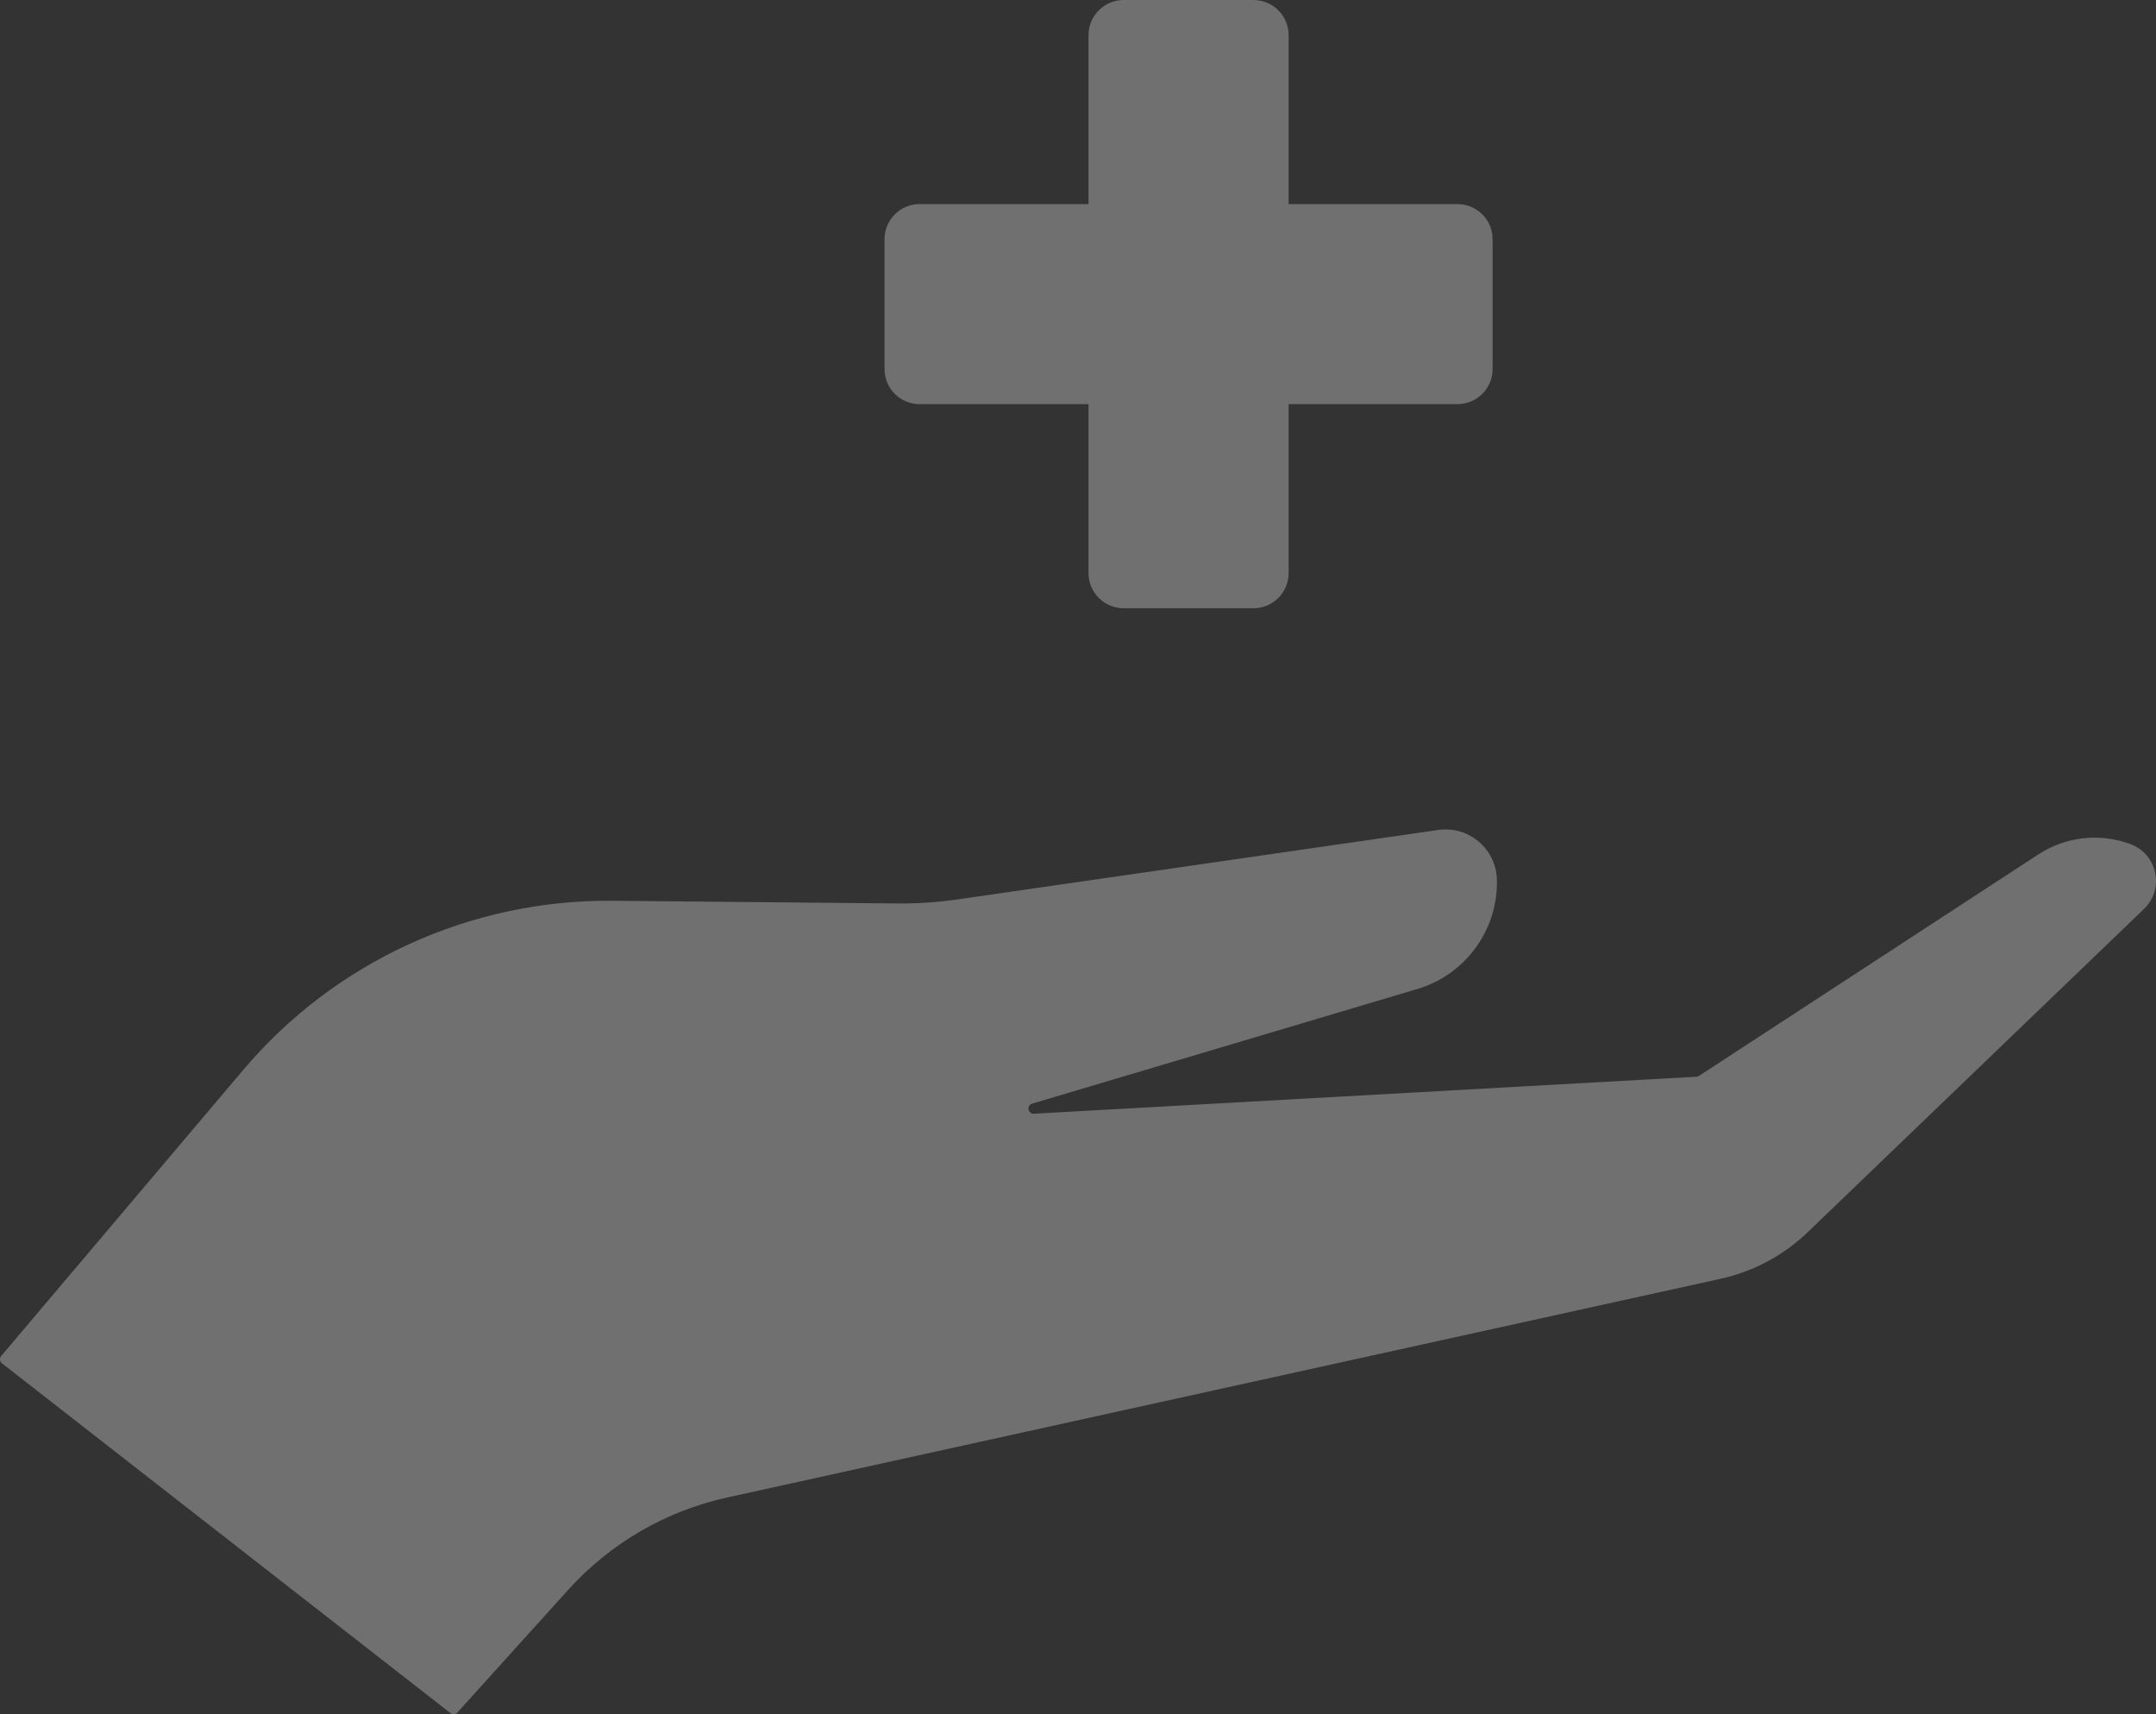
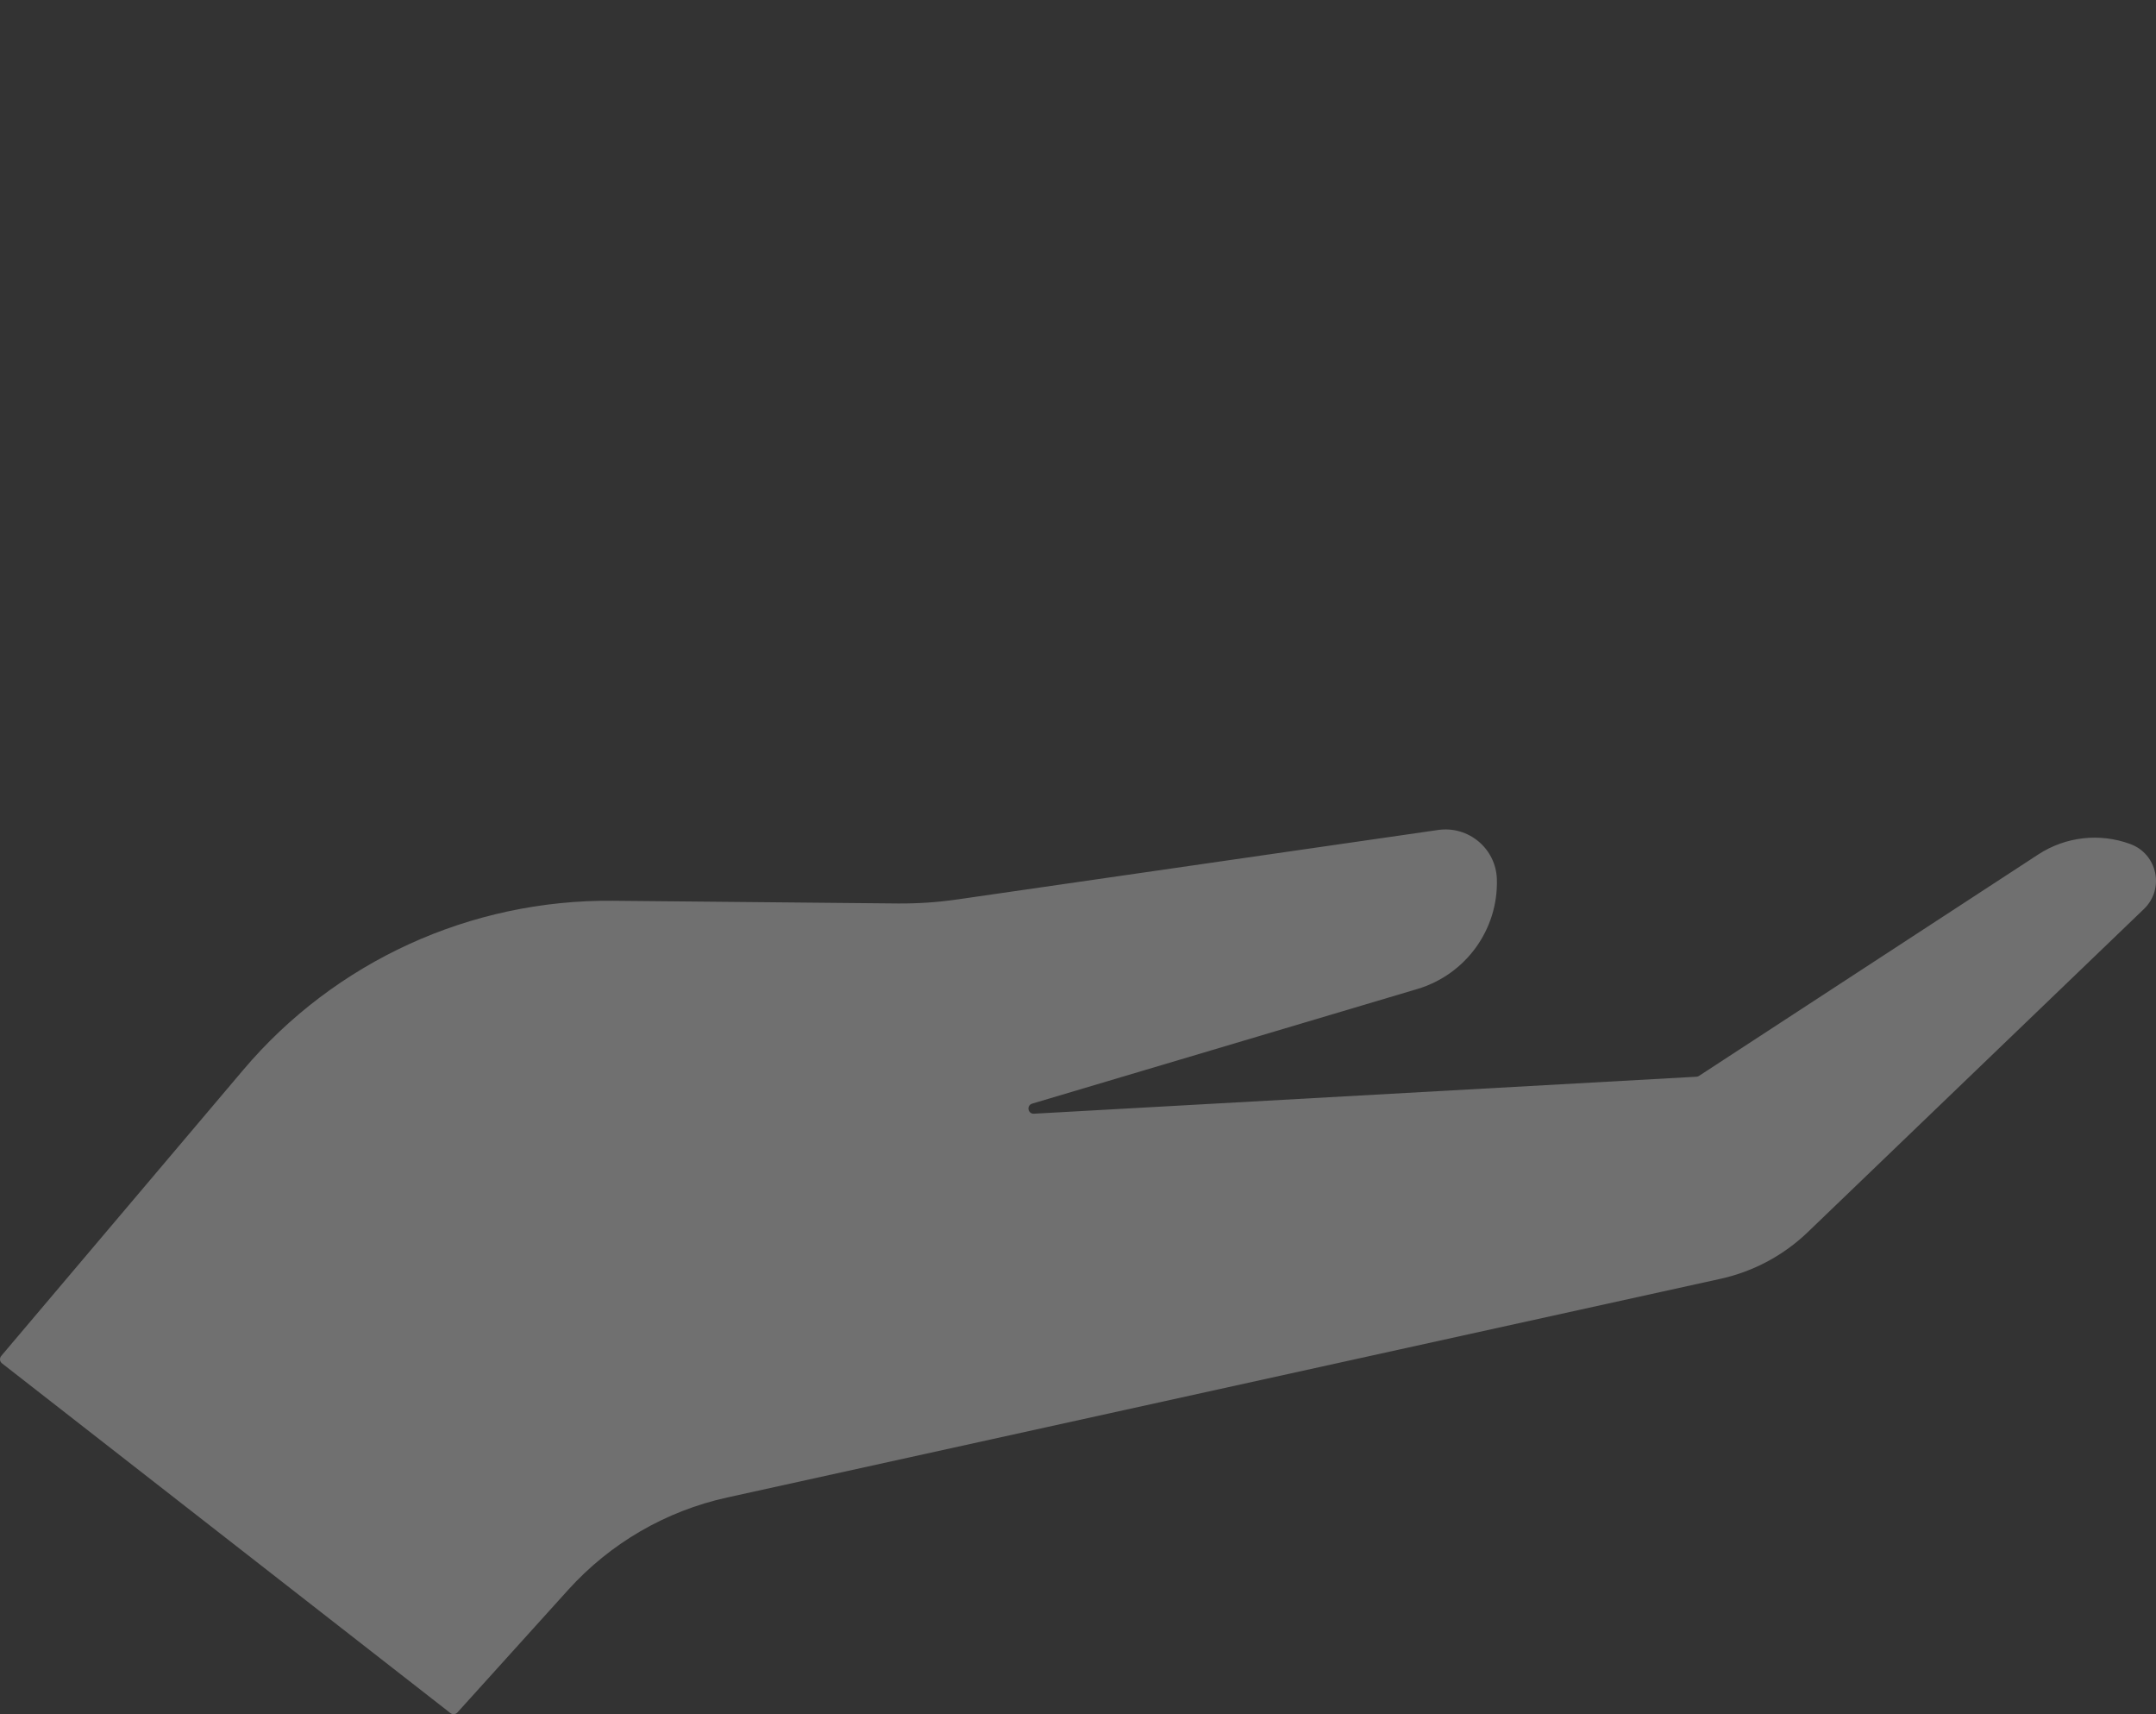
<svg xmlns="http://www.w3.org/2000/svg" width="39px" height="31px" viewBox="0 0 39 31" version="1.1">
  <rect x="0" y="0" width="39" height="31" fill="#333333" stroke="none" />
  <title>betr. Zusatzversicherung</title>
  <desc>Created with Sketch.</desc>
  <g id="Job-" stroke="none" stroke-width="1" fill="none" fill-rule="evenodd" opacity="0.3">
    <g id="Job-Innenarchitekt-mit-Buttons" transform="translate(-566, -2185)" fill="#FEFEFE">
      <g id="Group-3" transform="translate(249, 1306)">
        <g id="Group-13" transform="translate(11, 875)">
          <g id="Group-12-Copy-3" transform="translate(306, 4)">
            <g id="betr.-Zusatzversicherung">
-               <path d="M26.364,3.691 L23.31,3.691 L23.31,0.636 C23.31,0.285 23.025,0 22.674,0 L20.326,0 C19.975,0 19.69,0.285 19.69,0.636 L19.69,3.691 L16.635,3.691 C16.284,3.691 16,3.975 16,4.326 L16,6.674 C16,7.025 16.284,7.309 16.635,7.309 L19.69,7.309 L19.69,10.364 C19.69,10.715 19.975,11 20.326,11 L22.674,11 C23.025,11 23.31,10.715 23.31,10.364 L23.31,7.309 L26.364,7.309 C26.715,7.309 27,7.025 27,6.674 L27,4.326 C27,3.975 26.715,3.691 26.364,3.691" id="Fill-1" />
              <path d="M0.022,24.522 L4.4,19.349 C6.059,17.387 8.511,16.266 11.086,16.29 L16.236,16.339 C16.598,16.342 16.96,16.318 17.318,16.266 L26.013,15.01 C26.563,14.93 27.06,15.346 27.077,15.899 C27.105,16.809 26.515,17.625 25.638,17.886 L18.671,19.959 C18.565,19.991 18.592,20.147 18.703,20.141 L30.69,19.472 C30.706,19.471 30.722,19.465 30.735,19.456 L36.871,15.452 C37.365,15.13 37.982,15.06 38.535,15.264 C39.027,15.445 39.159,16.075 38.783,16.438 L32.701,22.283 C32.263,22.704 31.717,22.996 31.122,23.127 L13.153,27.082 C12.044,27.326 11.04,27.909 10.279,28.751 L8.275,30.969 C8.243,31.006 8.186,31.01 8.148,30.981 L0.036,24.656 C-0.006,24.623 -0.012,24.563 0.022,24.522" id="Fill-3" />
            </g>
          </g>
        </g>
      </g>
    </g>
  </g>
</svg>